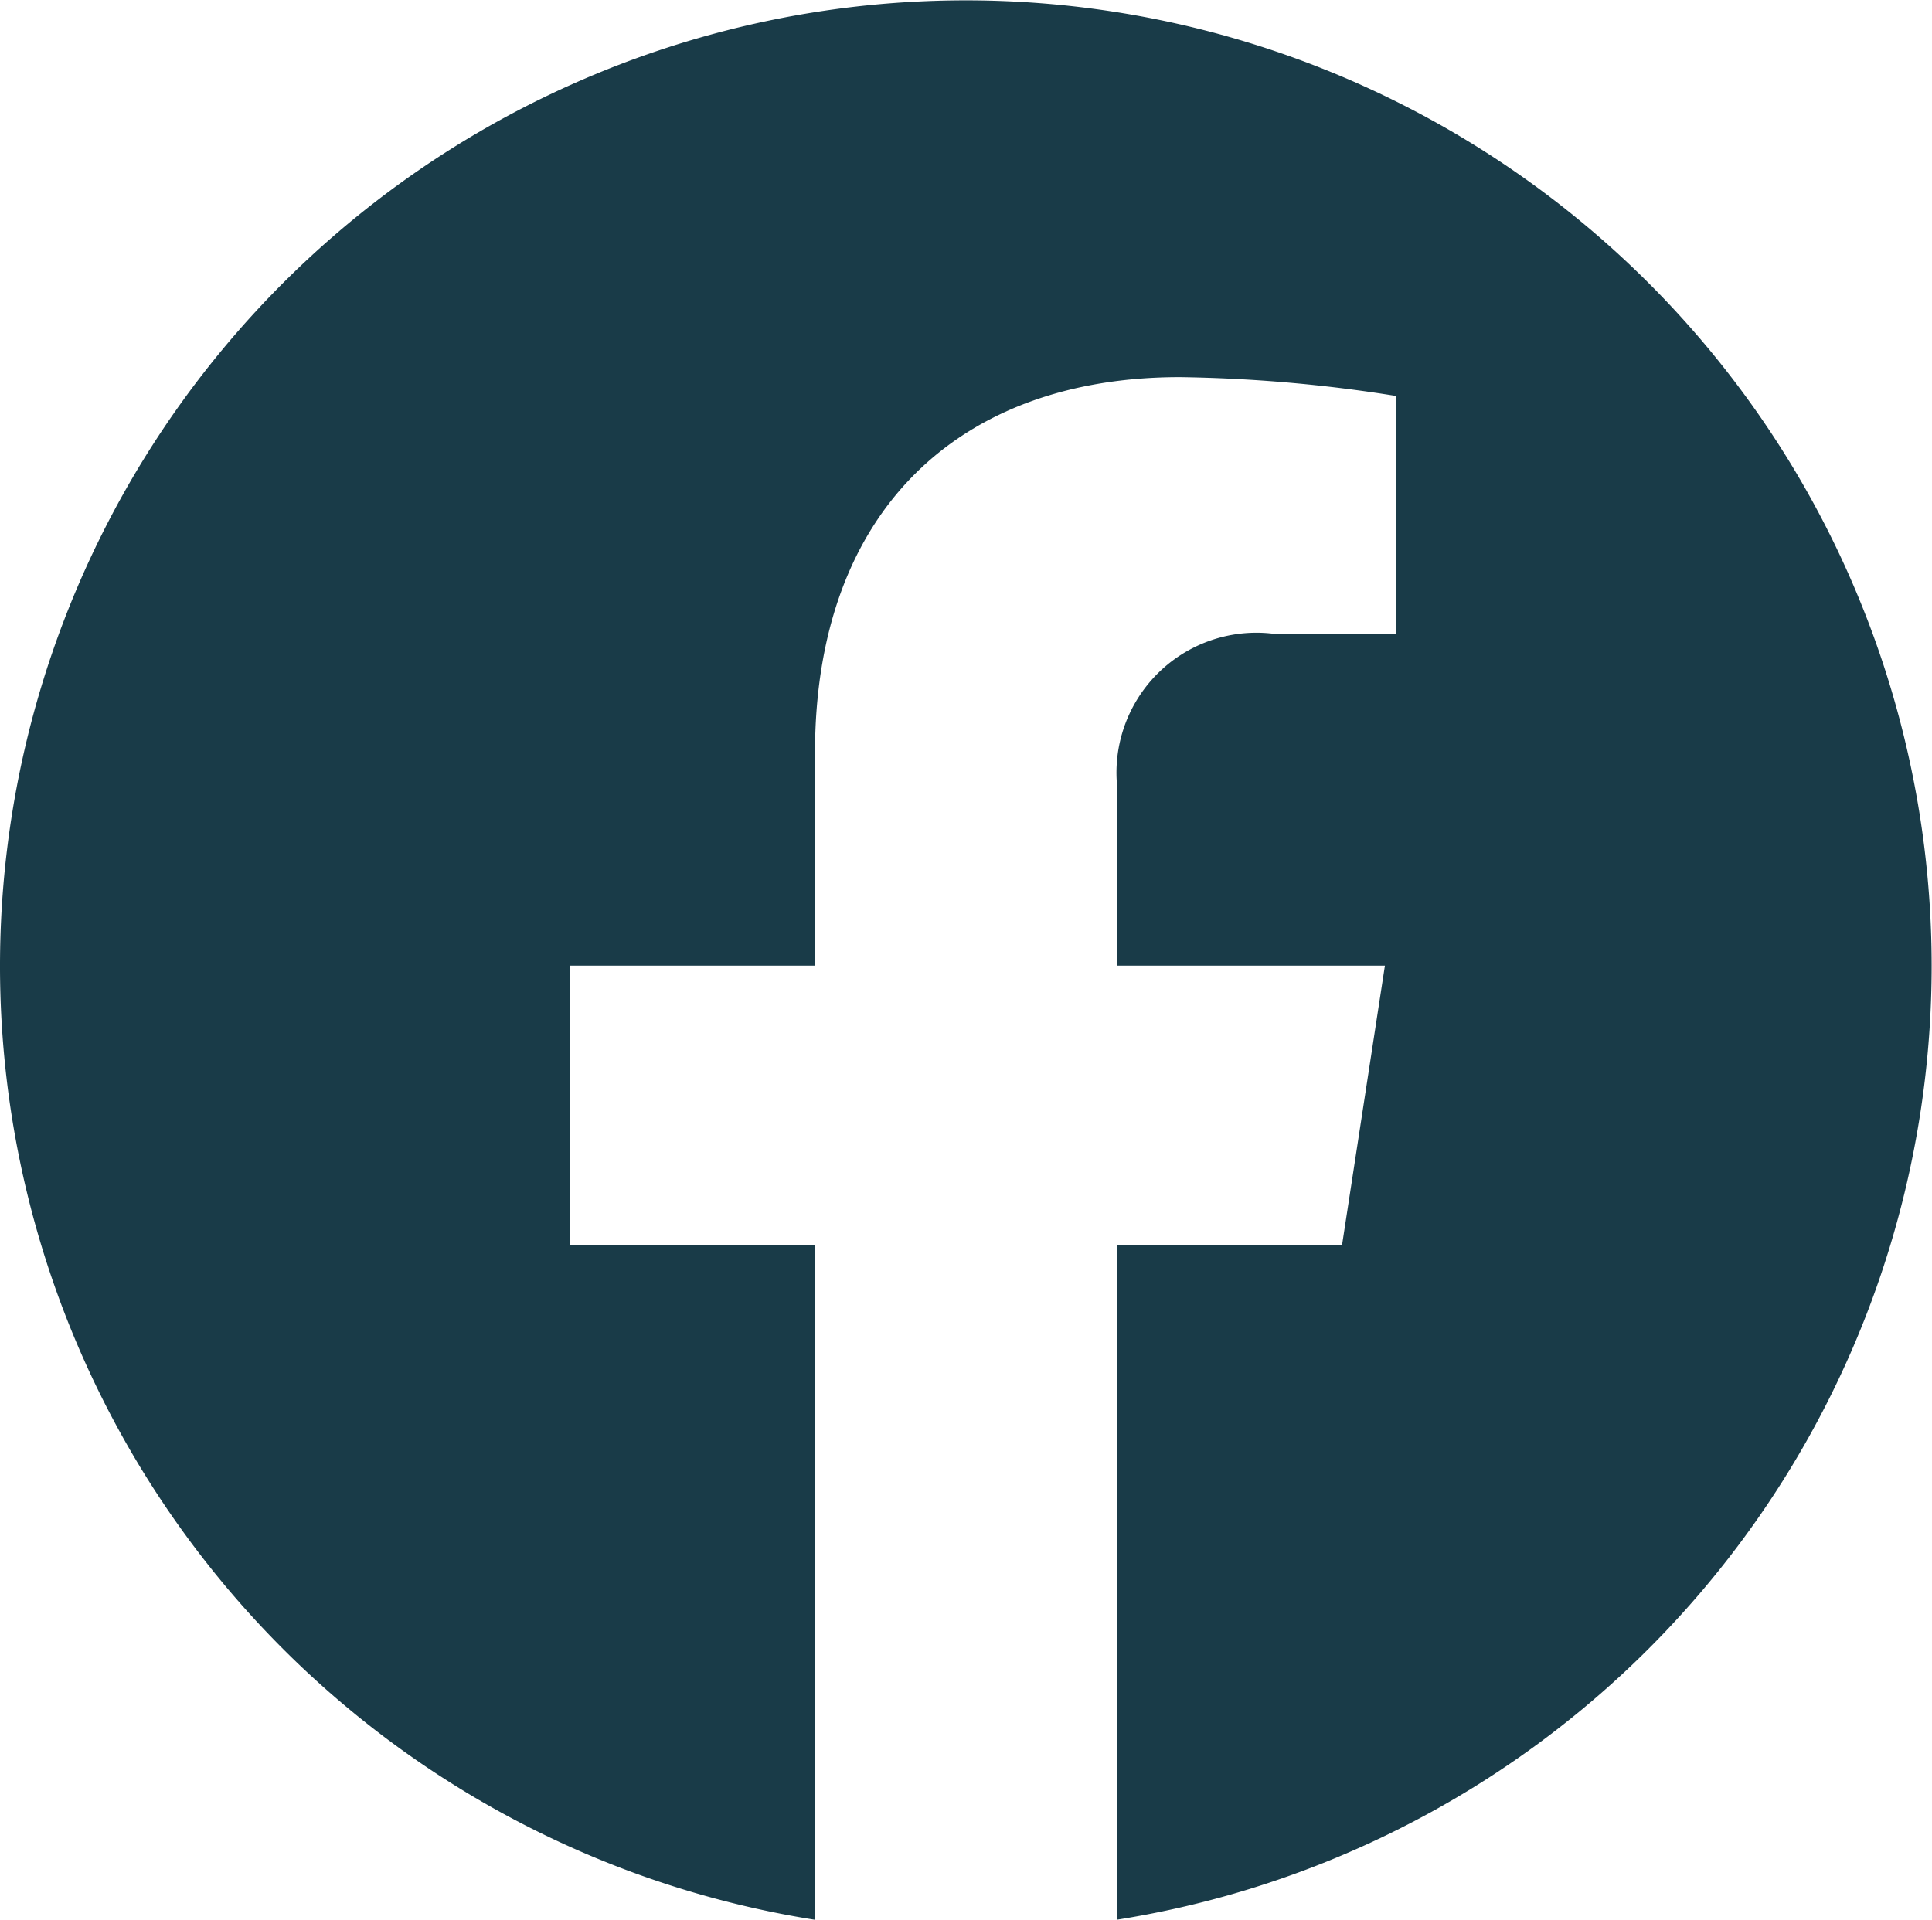
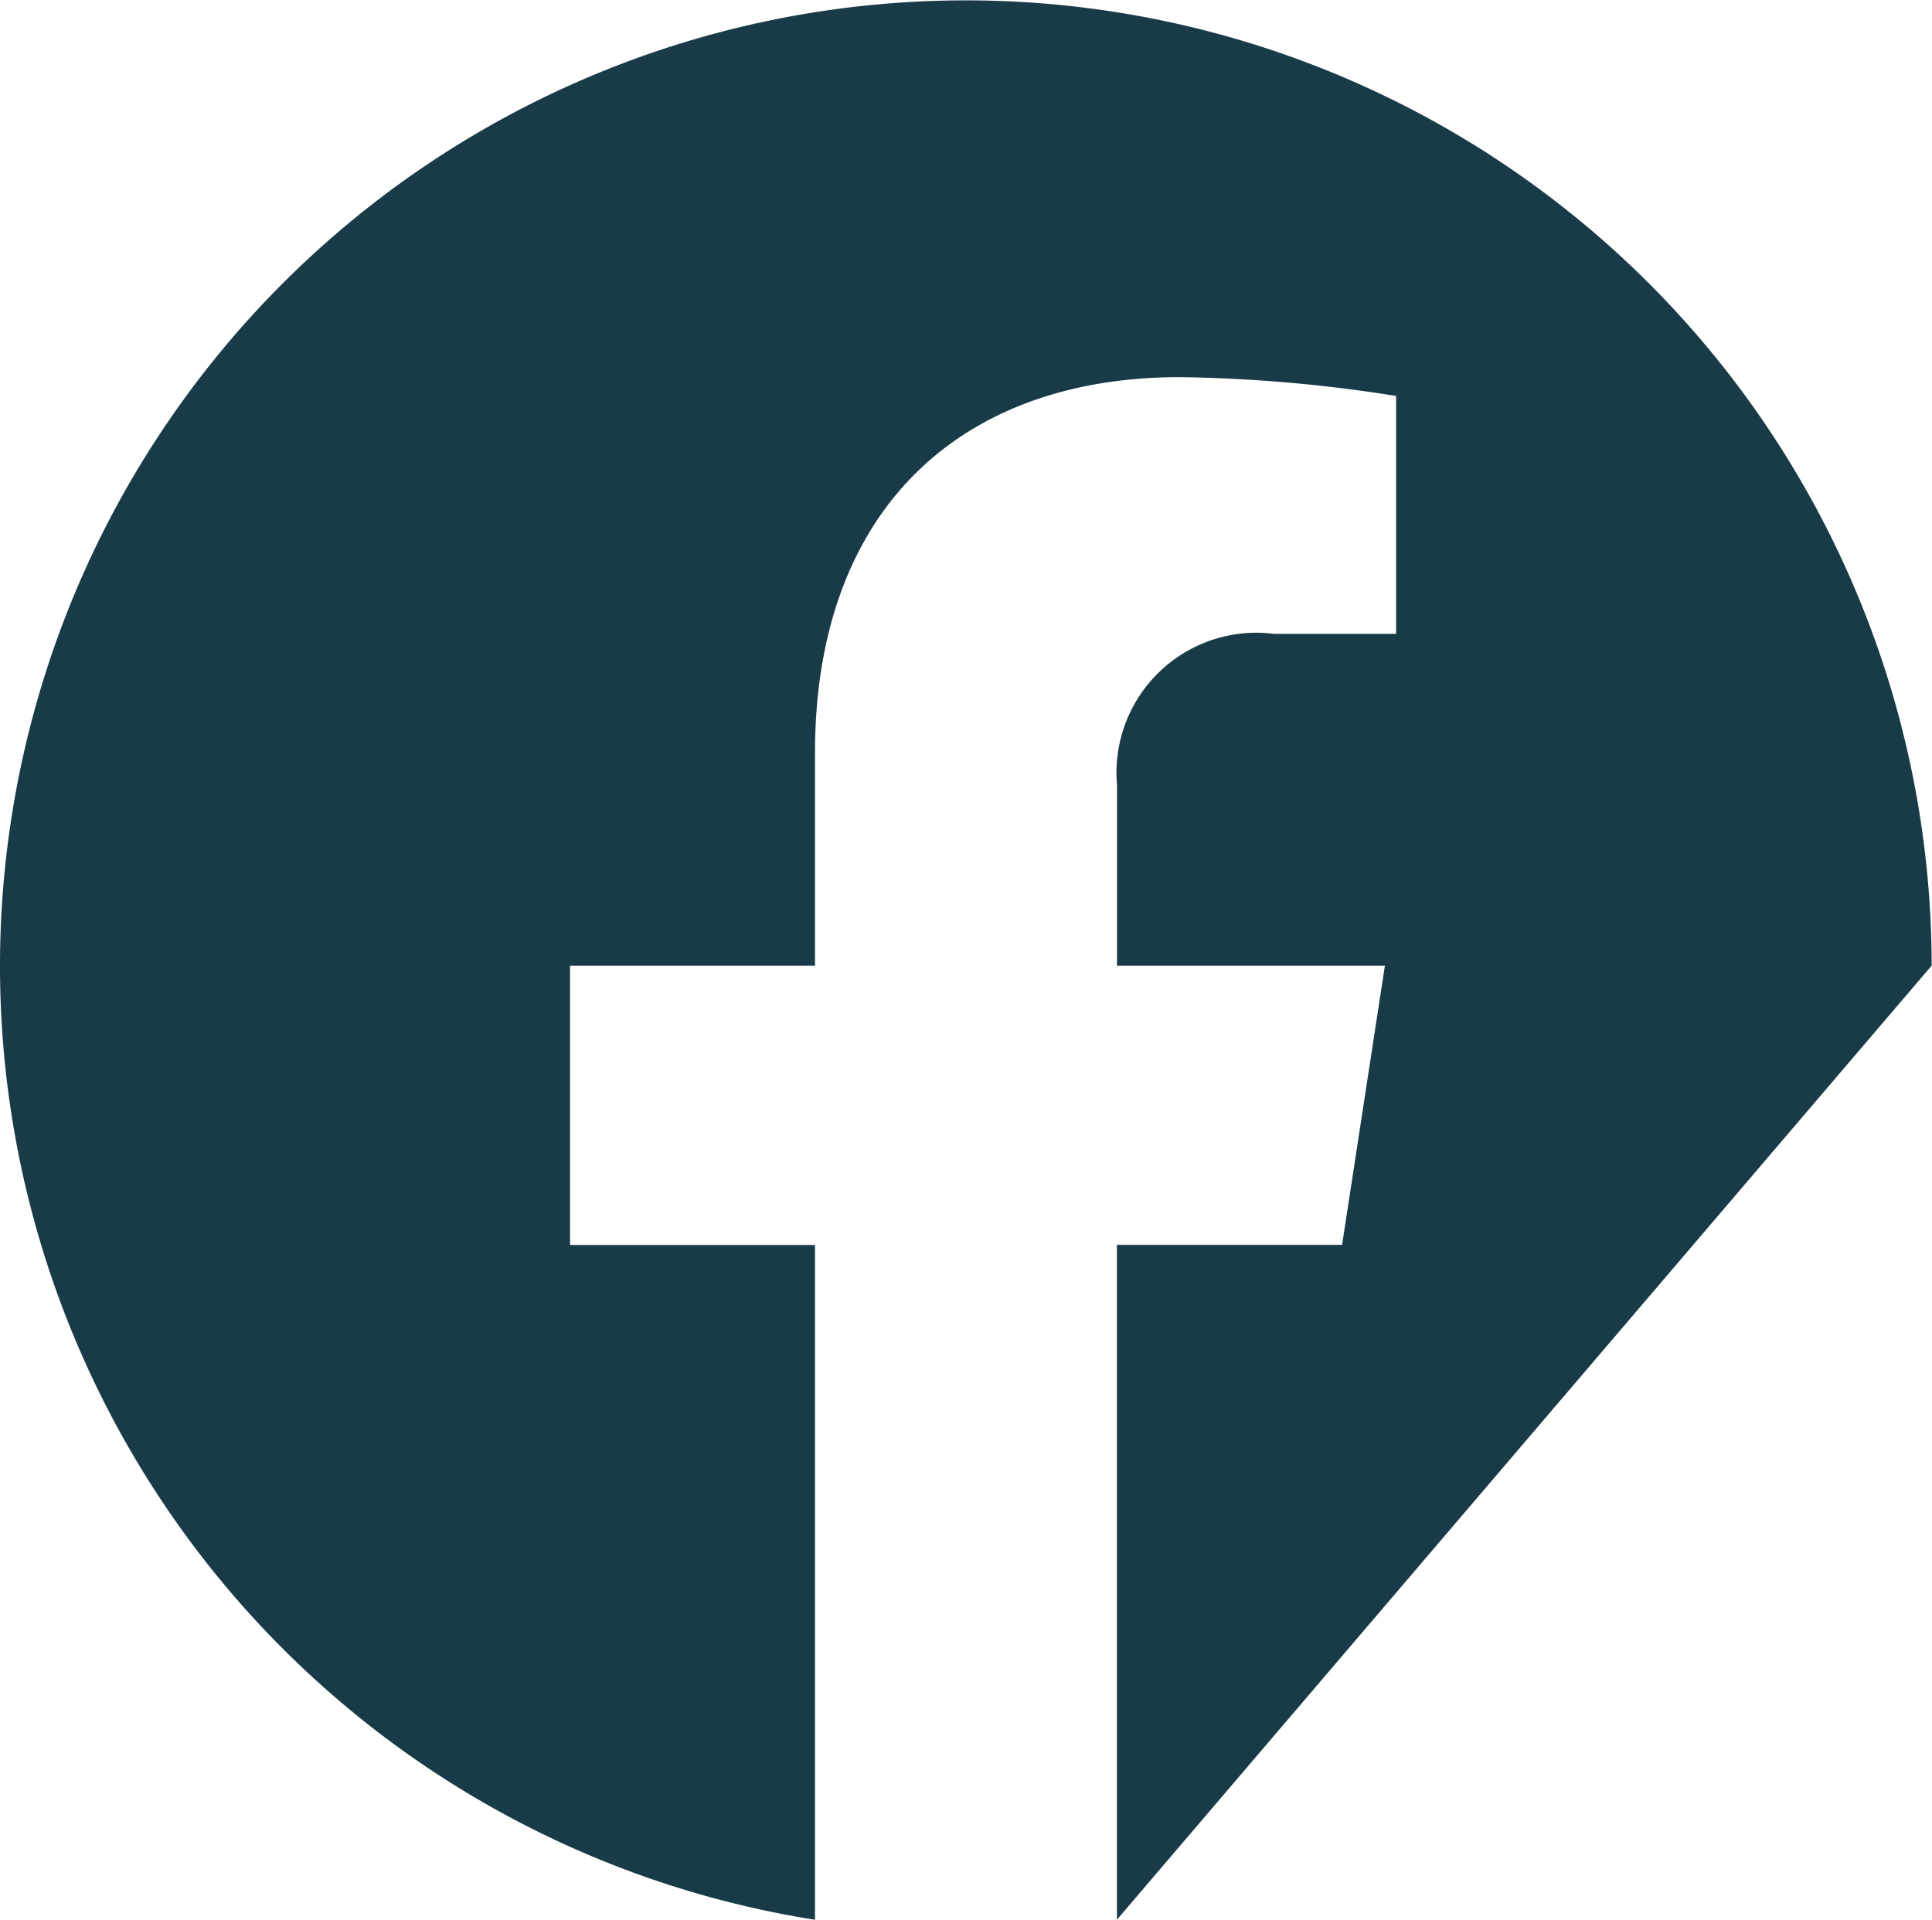
<svg xmlns="http://www.w3.org/2000/svg" width="27.605" height="27.438" viewBox="0 0 27.605 27.438">
-   <path id="facebook" d="M27.6,13.8A13.8,13.8,0,1,0,11.645,27.436V17.792h-3.5V13.8h3.5v-3.04c0-3.46,2.061-5.37,5.213-5.37a21.246,21.246,0,0,1,3.09.269v3.4H18.209a2,2,0,0,0-2.249,2.156V13.8h3.828l-.612,3.991H15.959v9.644A13.805,13.805,0,0,0,27.6,13.8Z" fill="#193b48" />
+   <path id="facebook" d="M27.6,13.8A13.8,13.8,0,1,0,11.645,27.436V17.792h-3.5V13.8h3.5v-3.04c0-3.46,2.061-5.37,5.213-5.37a21.246,21.246,0,0,1,3.09.269v3.4H18.209a2,2,0,0,0-2.249,2.156V13.8h3.828l-.612,3.991H15.959v9.644Z" fill="#193b48" />
</svg>